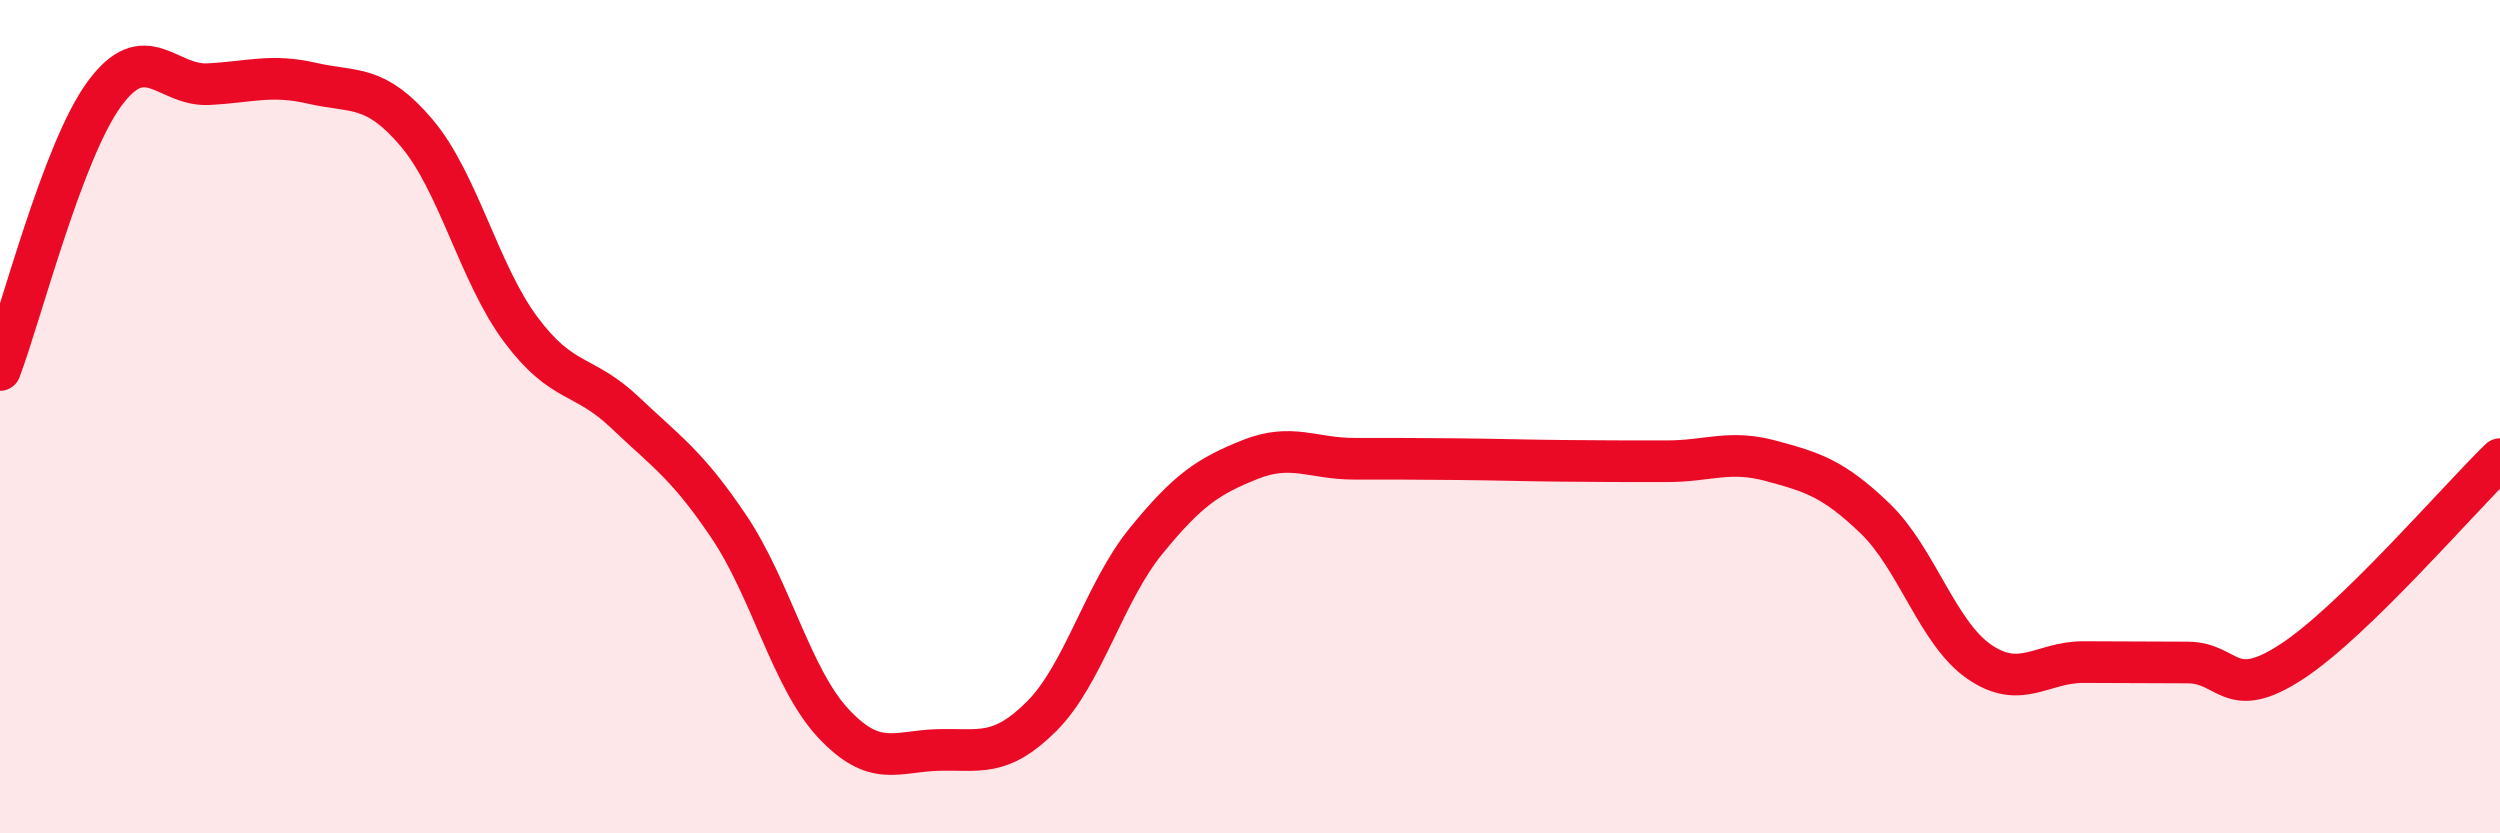
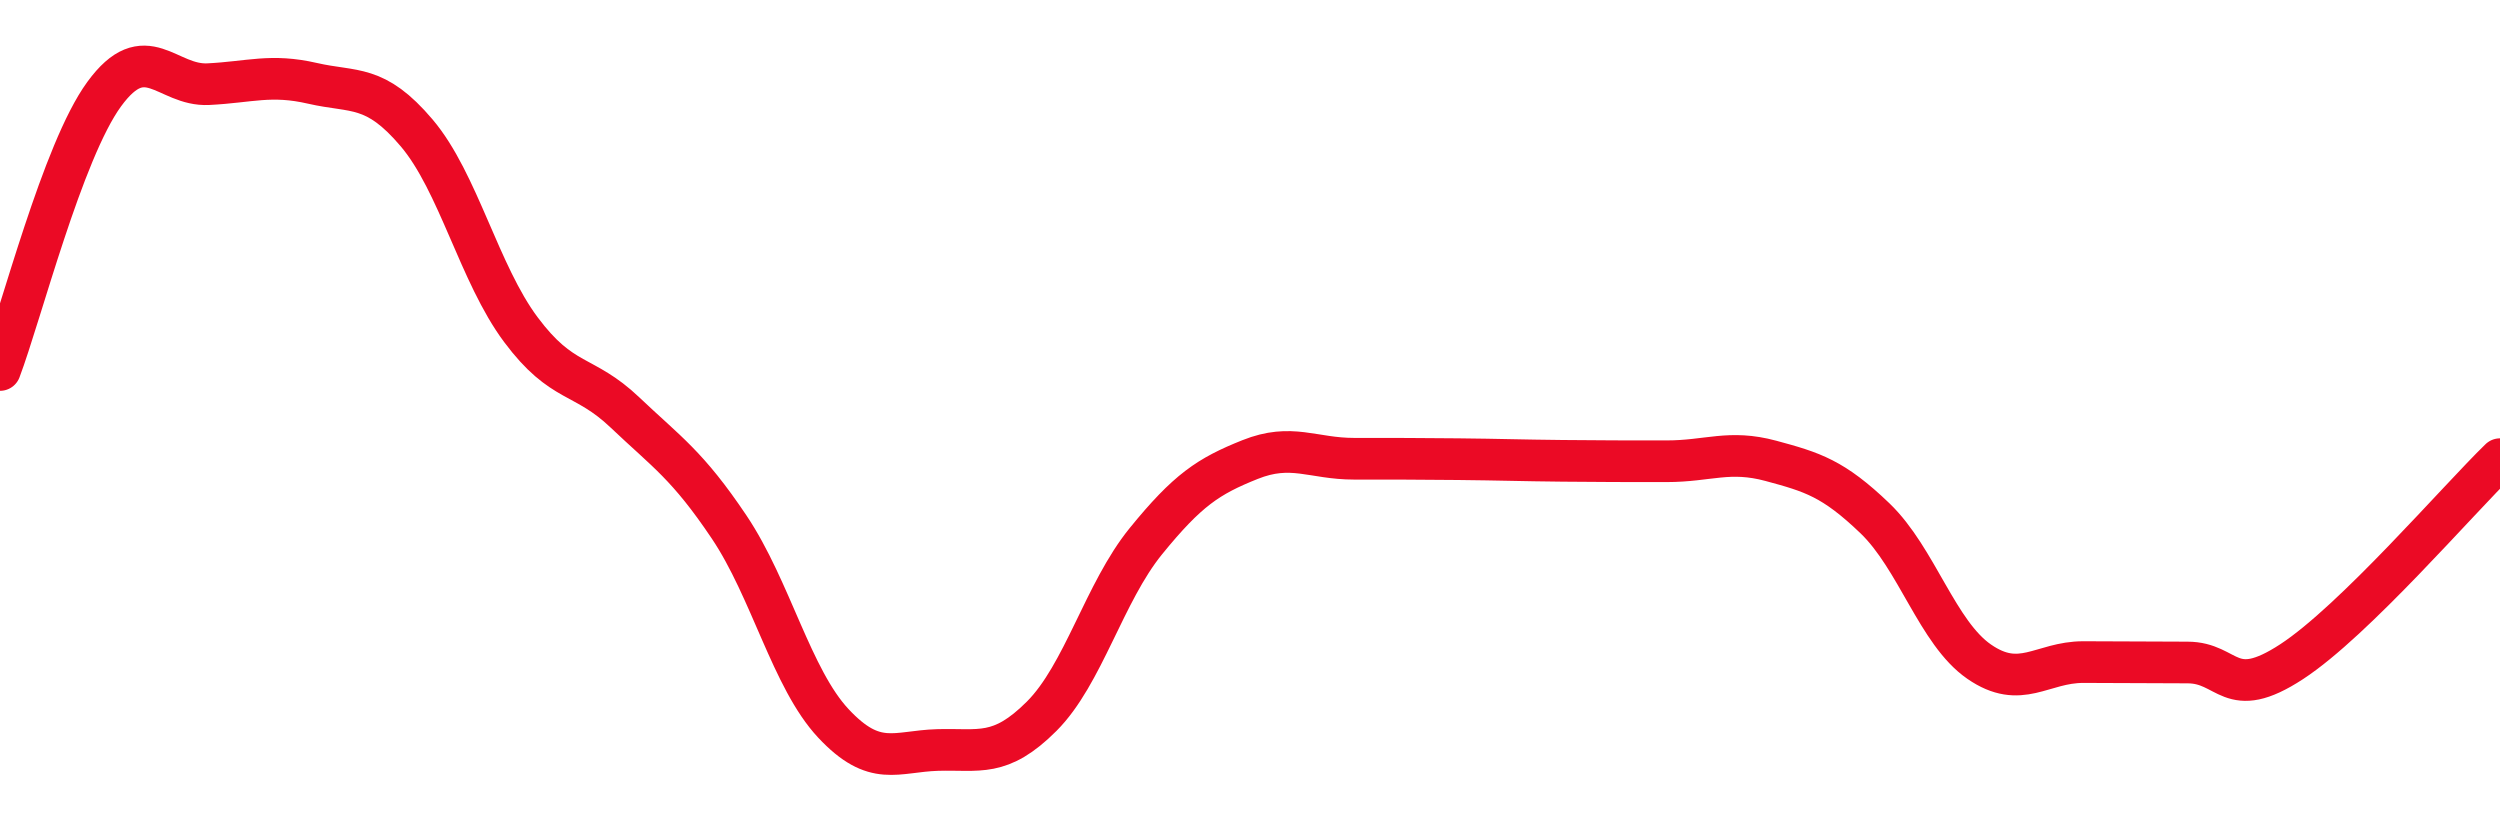
<svg xmlns="http://www.w3.org/2000/svg" width="60" height="20" viewBox="0 0 60 20">
-   <path d="M 0,8.88 C 0.5,7.56 1.5,3.63 2.5,2.26 C 3.5,0.89 4,2.07 5,2.02 C 6,1.97 6.5,1.77 7.5,2 C 8.5,2.23 9,2.01 10,3.19 C 11,4.37 11.5,6.57 12.5,7.91 C 13.5,9.25 14,8.95 15,9.9 C 16,10.85 16.5,11.16 17.5,12.65 C 18.5,14.14 19,16.29 20,17.36 C 21,18.43 21.5,18.03 22.5,18 C 23.5,17.97 24,18.19 25,17.19 C 26,16.19 26.5,14.22 27.5,12.99 C 28.5,11.76 29,11.43 30,11.03 C 31,10.63 31.5,11.01 32.5,11.01 C 33.5,11.01 34,11.01 35,11.02 C 36,11.03 36.5,11.05 37.5,11.06 C 38.5,11.07 39,11.07 40,11.07 C 41,11.07 41.5,10.79 42.5,11.06 C 43.5,11.33 44,11.48 45,12.44 C 46,13.4 46.5,15.19 47.5,15.88 C 48.5,16.57 49,15.89 50,15.89 C 51,15.89 51.5,15.9 52.5,15.9 C 53.5,15.9 53.5,16.86 55,15.88 C 56.5,14.9 59,11.99 60,11.02L60 20L0 20Z" fill="#EB0A25" opacity="0.1" stroke-linecap="round" stroke-linejoin="round" />
  <path d="M 0,8.88 C 0.5,7.56 1.5,3.63 2.5,2.26 C 3.5,0.89 4,2.07 5,2.02 C 6,1.97 6.5,1.77 7.5,2 C 8.5,2.23 9,2.01 10,3.19 C 11,4.37 11.5,6.57 12.5,7.91 C 13.5,9.25 14,8.95 15,9.9 C 16,10.85 16.5,11.16 17.5,12.65 C 18.5,14.14 19,16.29 20,17.36 C 21,18.43 21.5,18.03 22.5,18 C 23.5,17.97 24,18.19 25,17.19 C 26,16.19 26.5,14.22 27.5,12.99 C 28.5,11.76 29,11.43 30,11.03 C 31,10.63 31.5,11.01 32.5,11.01 C 33.5,11.01 34,11.01 35,11.02 C 36,11.03 36.5,11.05 37.5,11.06 C 38.5,11.07 39,11.07 40,11.07 C 41,11.07 41.5,10.79 42.5,11.06 C 43.5,11.33 44,11.48 45,12.44 C 46,13.4 46.5,15.19 47.5,15.88 C 48.5,16.57 49,15.89 50,15.89 C 51,15.89 51.5,15.9 52.5,15.9 C 53.5,15.9 53.5,16.86 55,15.88 C 56.5,14.9 59,11.99 60,11.02" stroke="#EB0A25" stroke-width="1" fill="none" stroke-linecap="round" stroke-linejoin="round" />
</svg>